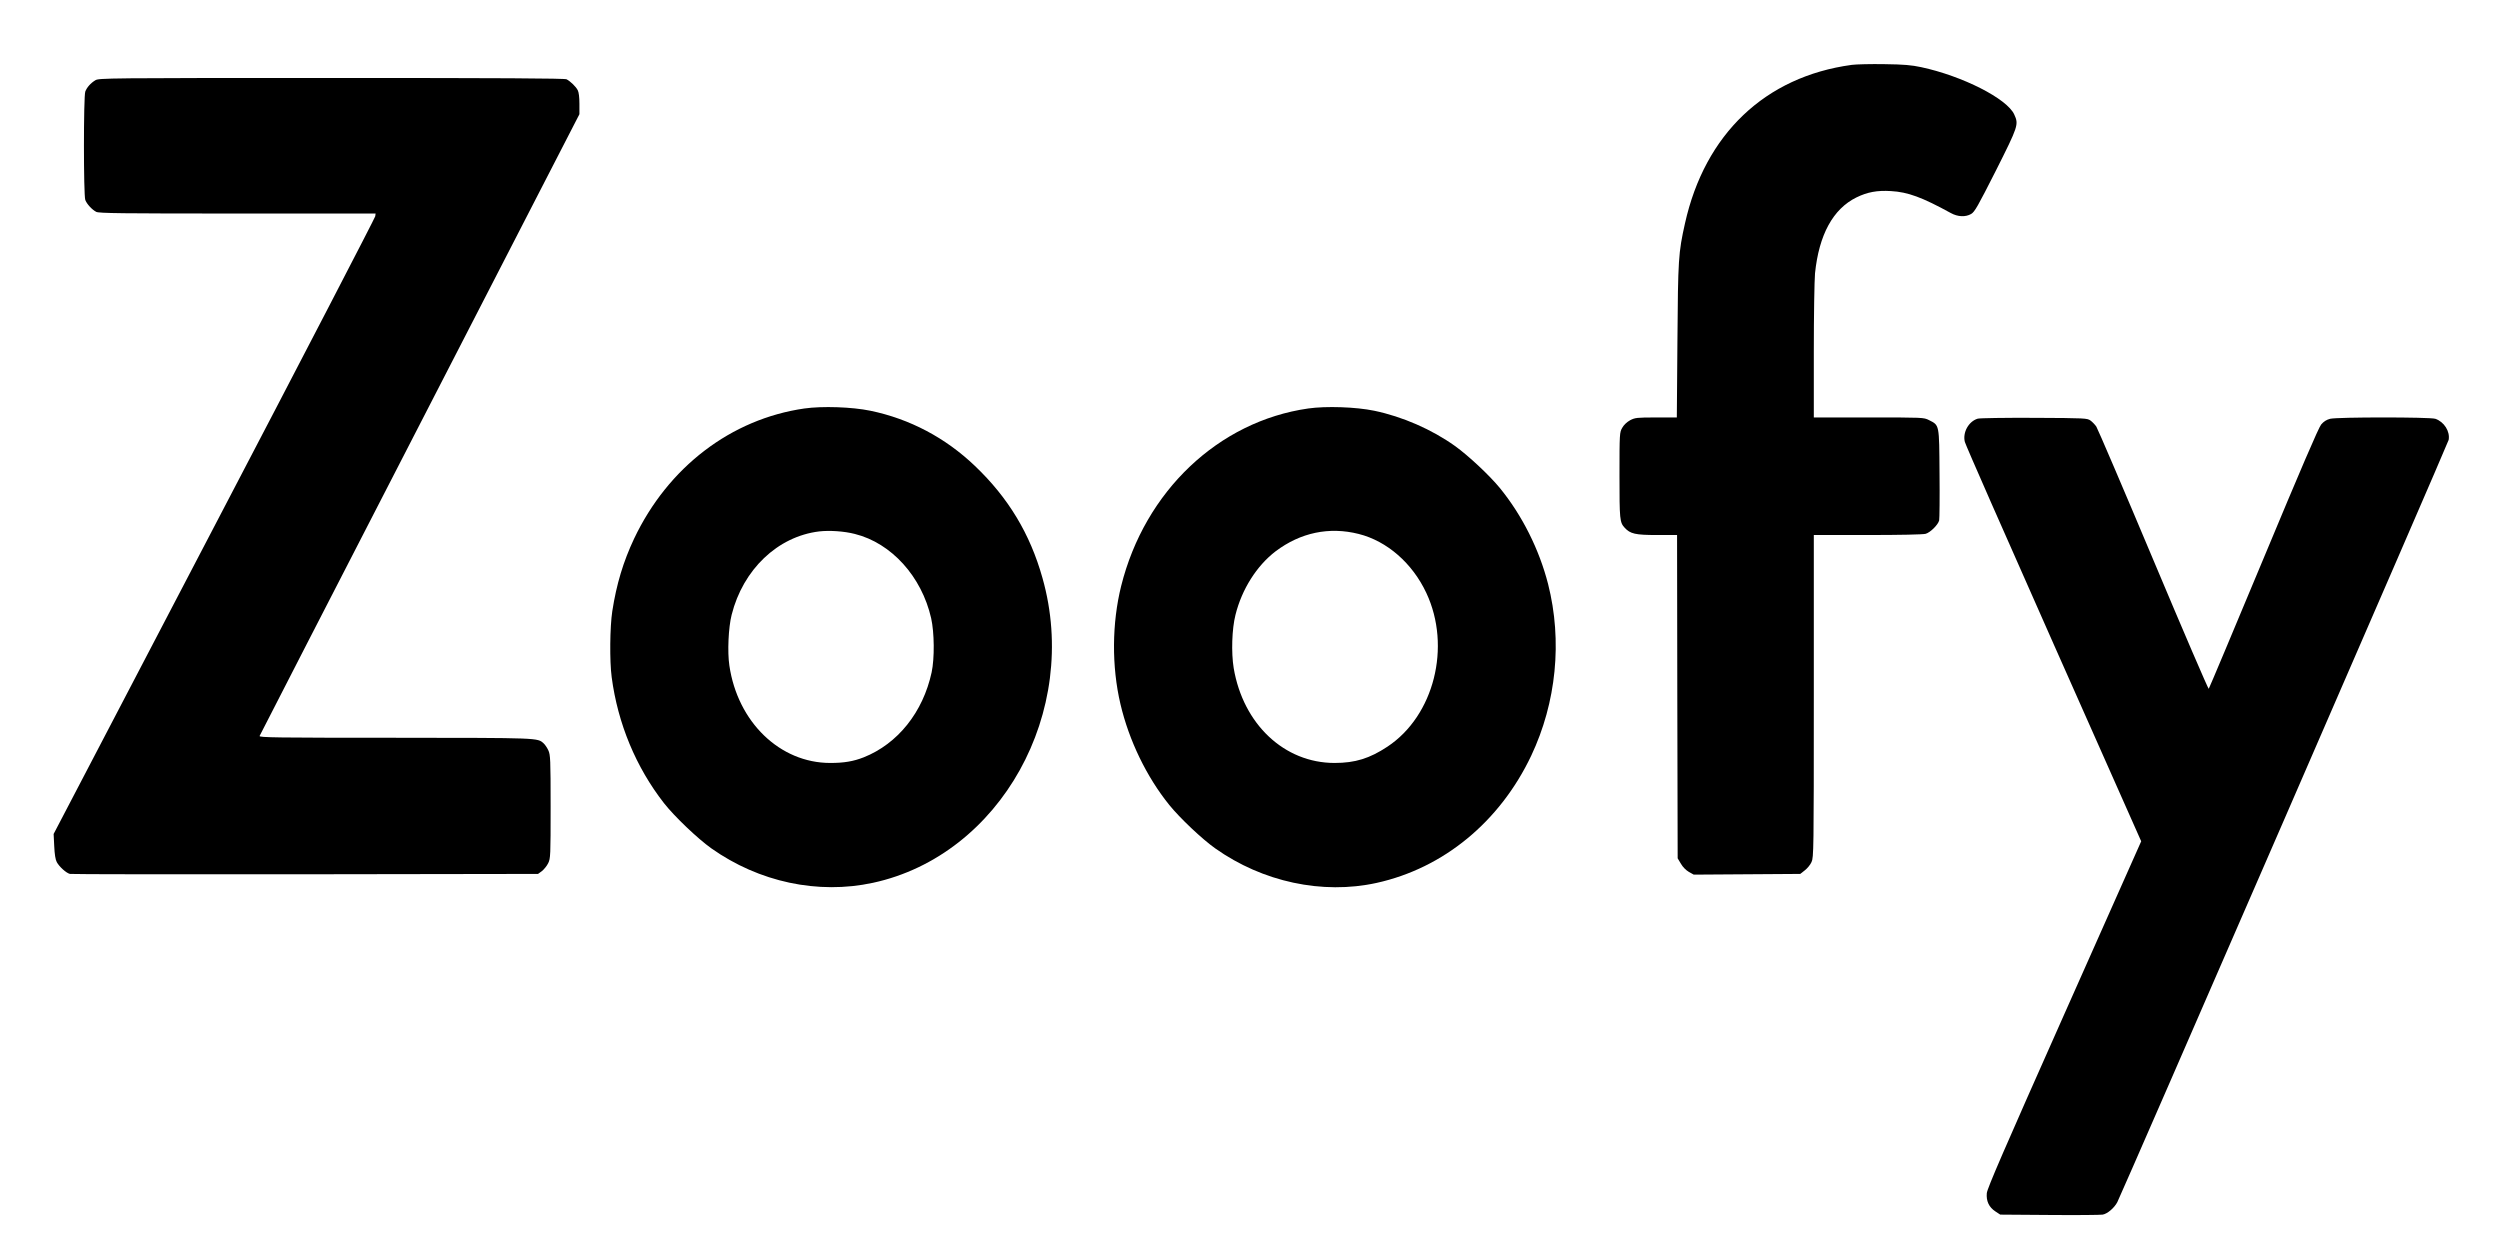
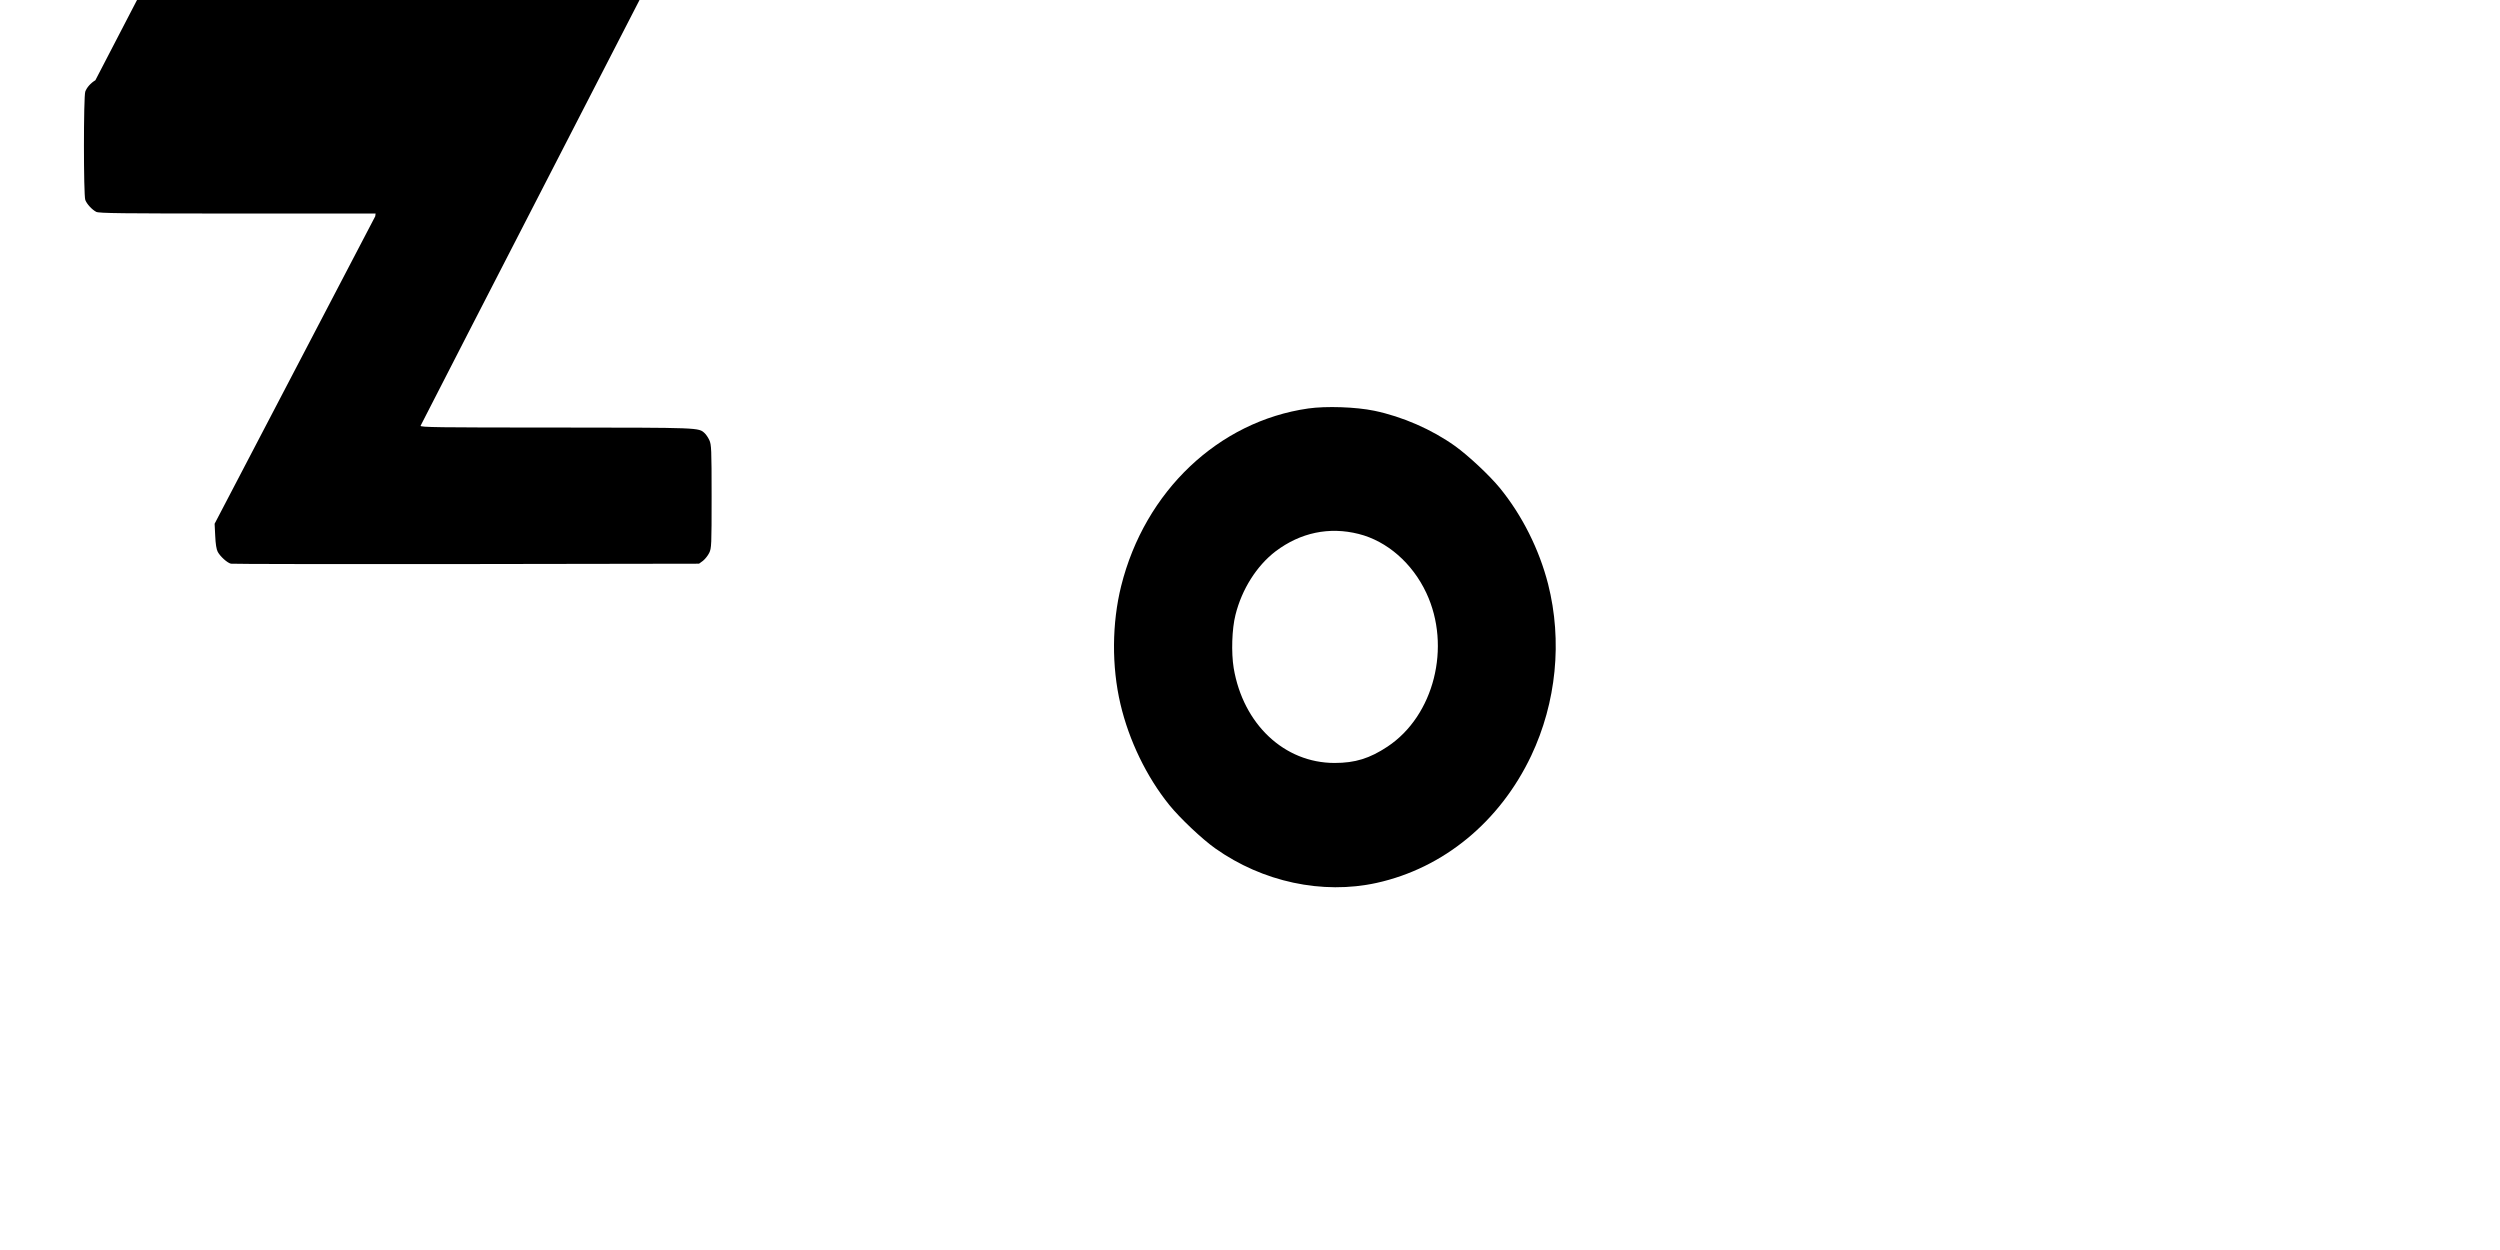
<svg xmlns="http://www.w3.org/2000/svg" version="1.0" width="2084pt" height="1042pt" viewBox="0 0 2084 1042" preserveAspectRatio="xMidYMid meet">
  <g transform="translate(0,1042) scale(0.1,-0.1)" fill="#000000" stroke="none">
-     <path d="M15435 9879 c-720 -98 -1223 -576 -1389 -1321 -55 -247 -58 -295 -63 -980 l-5 -638 -172 0 c-162 0 -176 -2 -217 -23 -27 -15 -52 -38 -66 -63 -22 -38 -23 -45 -23 -396 0 -370 2 -392 43 -437 47 -51 88 -61 269 -61 l168 0 2 -1347 3 -1348 27 -45 c15 -27 42 -54 66 -68 l41 -23 444 3 444 3 37 29 c21 16 47 47 57 70 18 39 19 94 19 1384 l0 1342 448 0 c271 0 461 4 484 10 39 11 104 75 113 112 3 13 5 188 3 390 -3 416 0 401 -88 446 -44 22 -47 22 -502 22 l-458 0 0 549 c0 308 5 594 10 652 33 322 150 537 345 633 92 45 173 60 288 53 142 -8 260 -52 499 -183 58 -32 122 -35 169 -8 30 17 56 64 207 362 187 372 191 384 153 467 -59 132 -431 321 -776 395 -80 17 -142 23 -305 25 -113 2 -236 -1 -275 -6z" />
-     <path d="M795 9751 c-40 -24 -71 -60 -84 -94 -15 -39 -15 -865 0 -904 13 -34 55 -80 91 -99 23 -12 207 -14 1178 -14 l1151 0 -3 -23 c-2 -13 -605 -1177 -1342 -2586 l-1339 -2563 5 -101 c3 -67 10 -113 21 -133 20 -38 79 -92 110 -99 12 -3 895 -4 1962 -3 l1940 3 33 24 c17 14 41 43 52 66 19 39 20 62 20 471 0 395 -2 432 -19 469 -10 22 -28 48 -39 58 -52 47 -29 46 -1236 47 -997 0 -1137 2 -1132 15 3 8 604 1177 1336 2599 l1330 2584 0 87 c0 55 -5 96 -14 113 -16 31 -61 74 -93 91 -16 8 -547 11 -1960 11 -1873 0 -1939 -1 -1968 -19z" />
-     <path d="M6706 7015 c-612 -88 -1137 -489 -1420 -1085 -90 -191 -147 -379 -182 -605 -20 -131 -23 -416 -5 -550 51 -386 202 -750 436 -1050 86 -110 281 -296 395 -377 397 -281 889 -386 1347 -287 1063 230 1729 1427 1413 2541 -103 368 -285 669 -563 934 -246 235 -543 392 -871 460 -154 32 -402 40 -550 19z m420 -1046 c305 -76 557 -355 636 -702 27 -120 29 -335 4 -452 -72 -332 -282 -595 -566 -708 -87 -34 -164 -47 -279 -47 -420 0 -772 341 -841 812 -17 113 -8 317 19 423 95 378 384 653 729 695 87 10 209 2 298 -21z" />
+     <path d="M795 9751 c-40 -24 -71 -60 -84 -94 -15 -39 -15 -865 0 -904 13 -34 55 -80 91 -99 23 -12 207 -14 1178 -14 l1151 0 -3 -23 l-1339 -2563 5 -101 c3 -67 10 -113 21 -133 20 -38 79 -92 110 -99 12 -3 895 -4 1962 -3 l1940 3 33 24 c17 14 41 43 52 66 19 39 20 62 20 471 0 395 -2 432 -19 469 -10 22 -28 48 -39 58 -52 47 -29 46 -1236 47 -997 0 -1137 2 -1132 15 3 8 604 1177 1336 2599 l1330 2584 0 87 c0 55 -5 96 -14 113 -16 31 -61 74 -93 91 -16 8 -547 11 -1960 11 -1873 0 -1939 -1 -1968 -19z" />
    <path d="M10906 7015 c-749 -107 -1363 -690 -1560 -1480 -77 -310 -80 -669 -6 -984 71 -303 218 -607 407 -841 88 -109 274 -285 383 -362 395 -280 894 -387 1345 -288 558 123 1027 509 1289 1060 210 444 261 957 141 1431 -74 289 -216 573 -403 802 -86 105 -264 271 -373 349 -193 138 -438 245 -673 294 -154 32 -402 40 -550 19z m420 -1046 c236 -59 448 -244 564 -492 210 -448 64 -1024 -324 -1281 -148 -98 -269 -136 -441 -136 -419 0 -762 323 -841 791 -21 129 -15 326 15 444 53 213 177 409 334 529 208 157 448 207 693 145z" />
-     <path d="M16486 6930 c-76 -23 -127 -116 -107 -194 5 -23 339 -781 740 -1685 l730 -1644 -641 -1441 c-508 -1142 -642 -1452 -646 -1492 -6 -66 18 -117 71 -152 l41 -27 410 -3 c226 -2 426 0 444 3 40 7 97 56 122 104 43 85 2758 6329 2762 6354 13 71 -38 151 -111 176 -47 15 -815 15 -877 0 -31 -8 -54 -23 -75 -48 -21 -25 -173 -379 -480 -1116 -248 -594 -453 -1083 -457 -1087 -4 -3 -212 480 -462 1075 -250 595 -464 1094 -475 1111 -11 16 -33 39 -48 50 -28 20 -39 21 -470 23 -243 1 -455 -2 -471 -7z" />
  </g>
</svg>